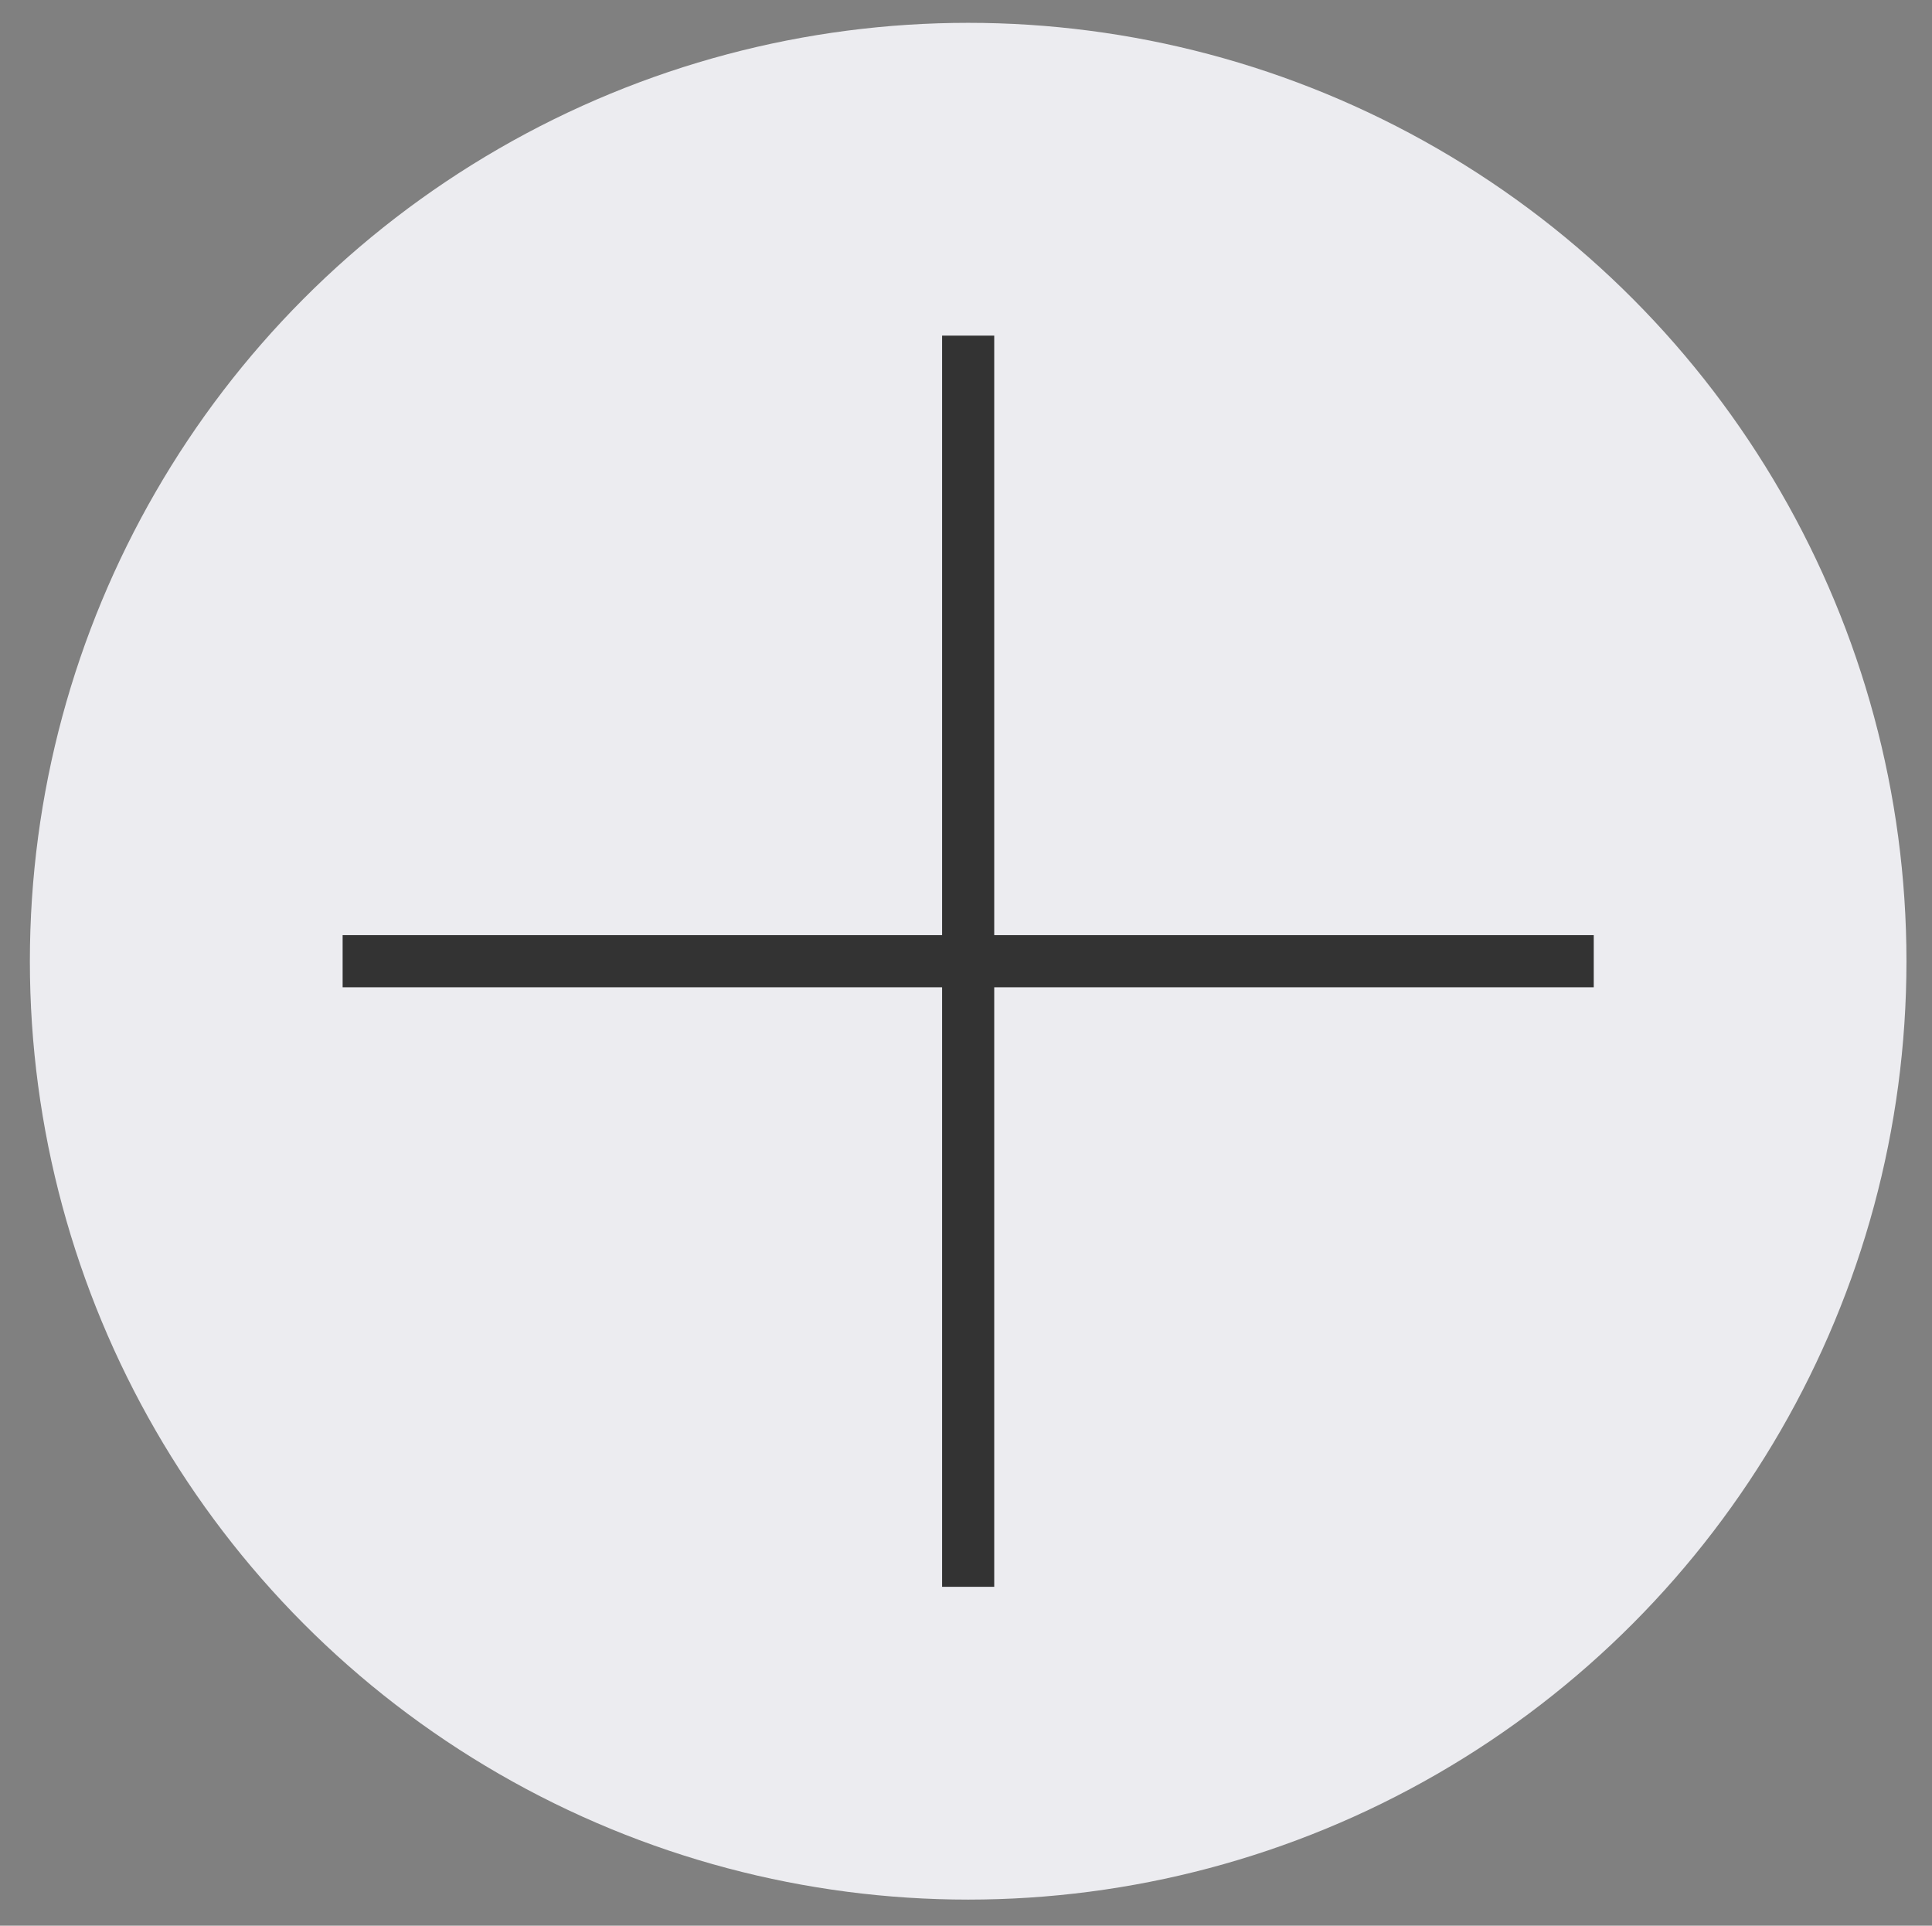
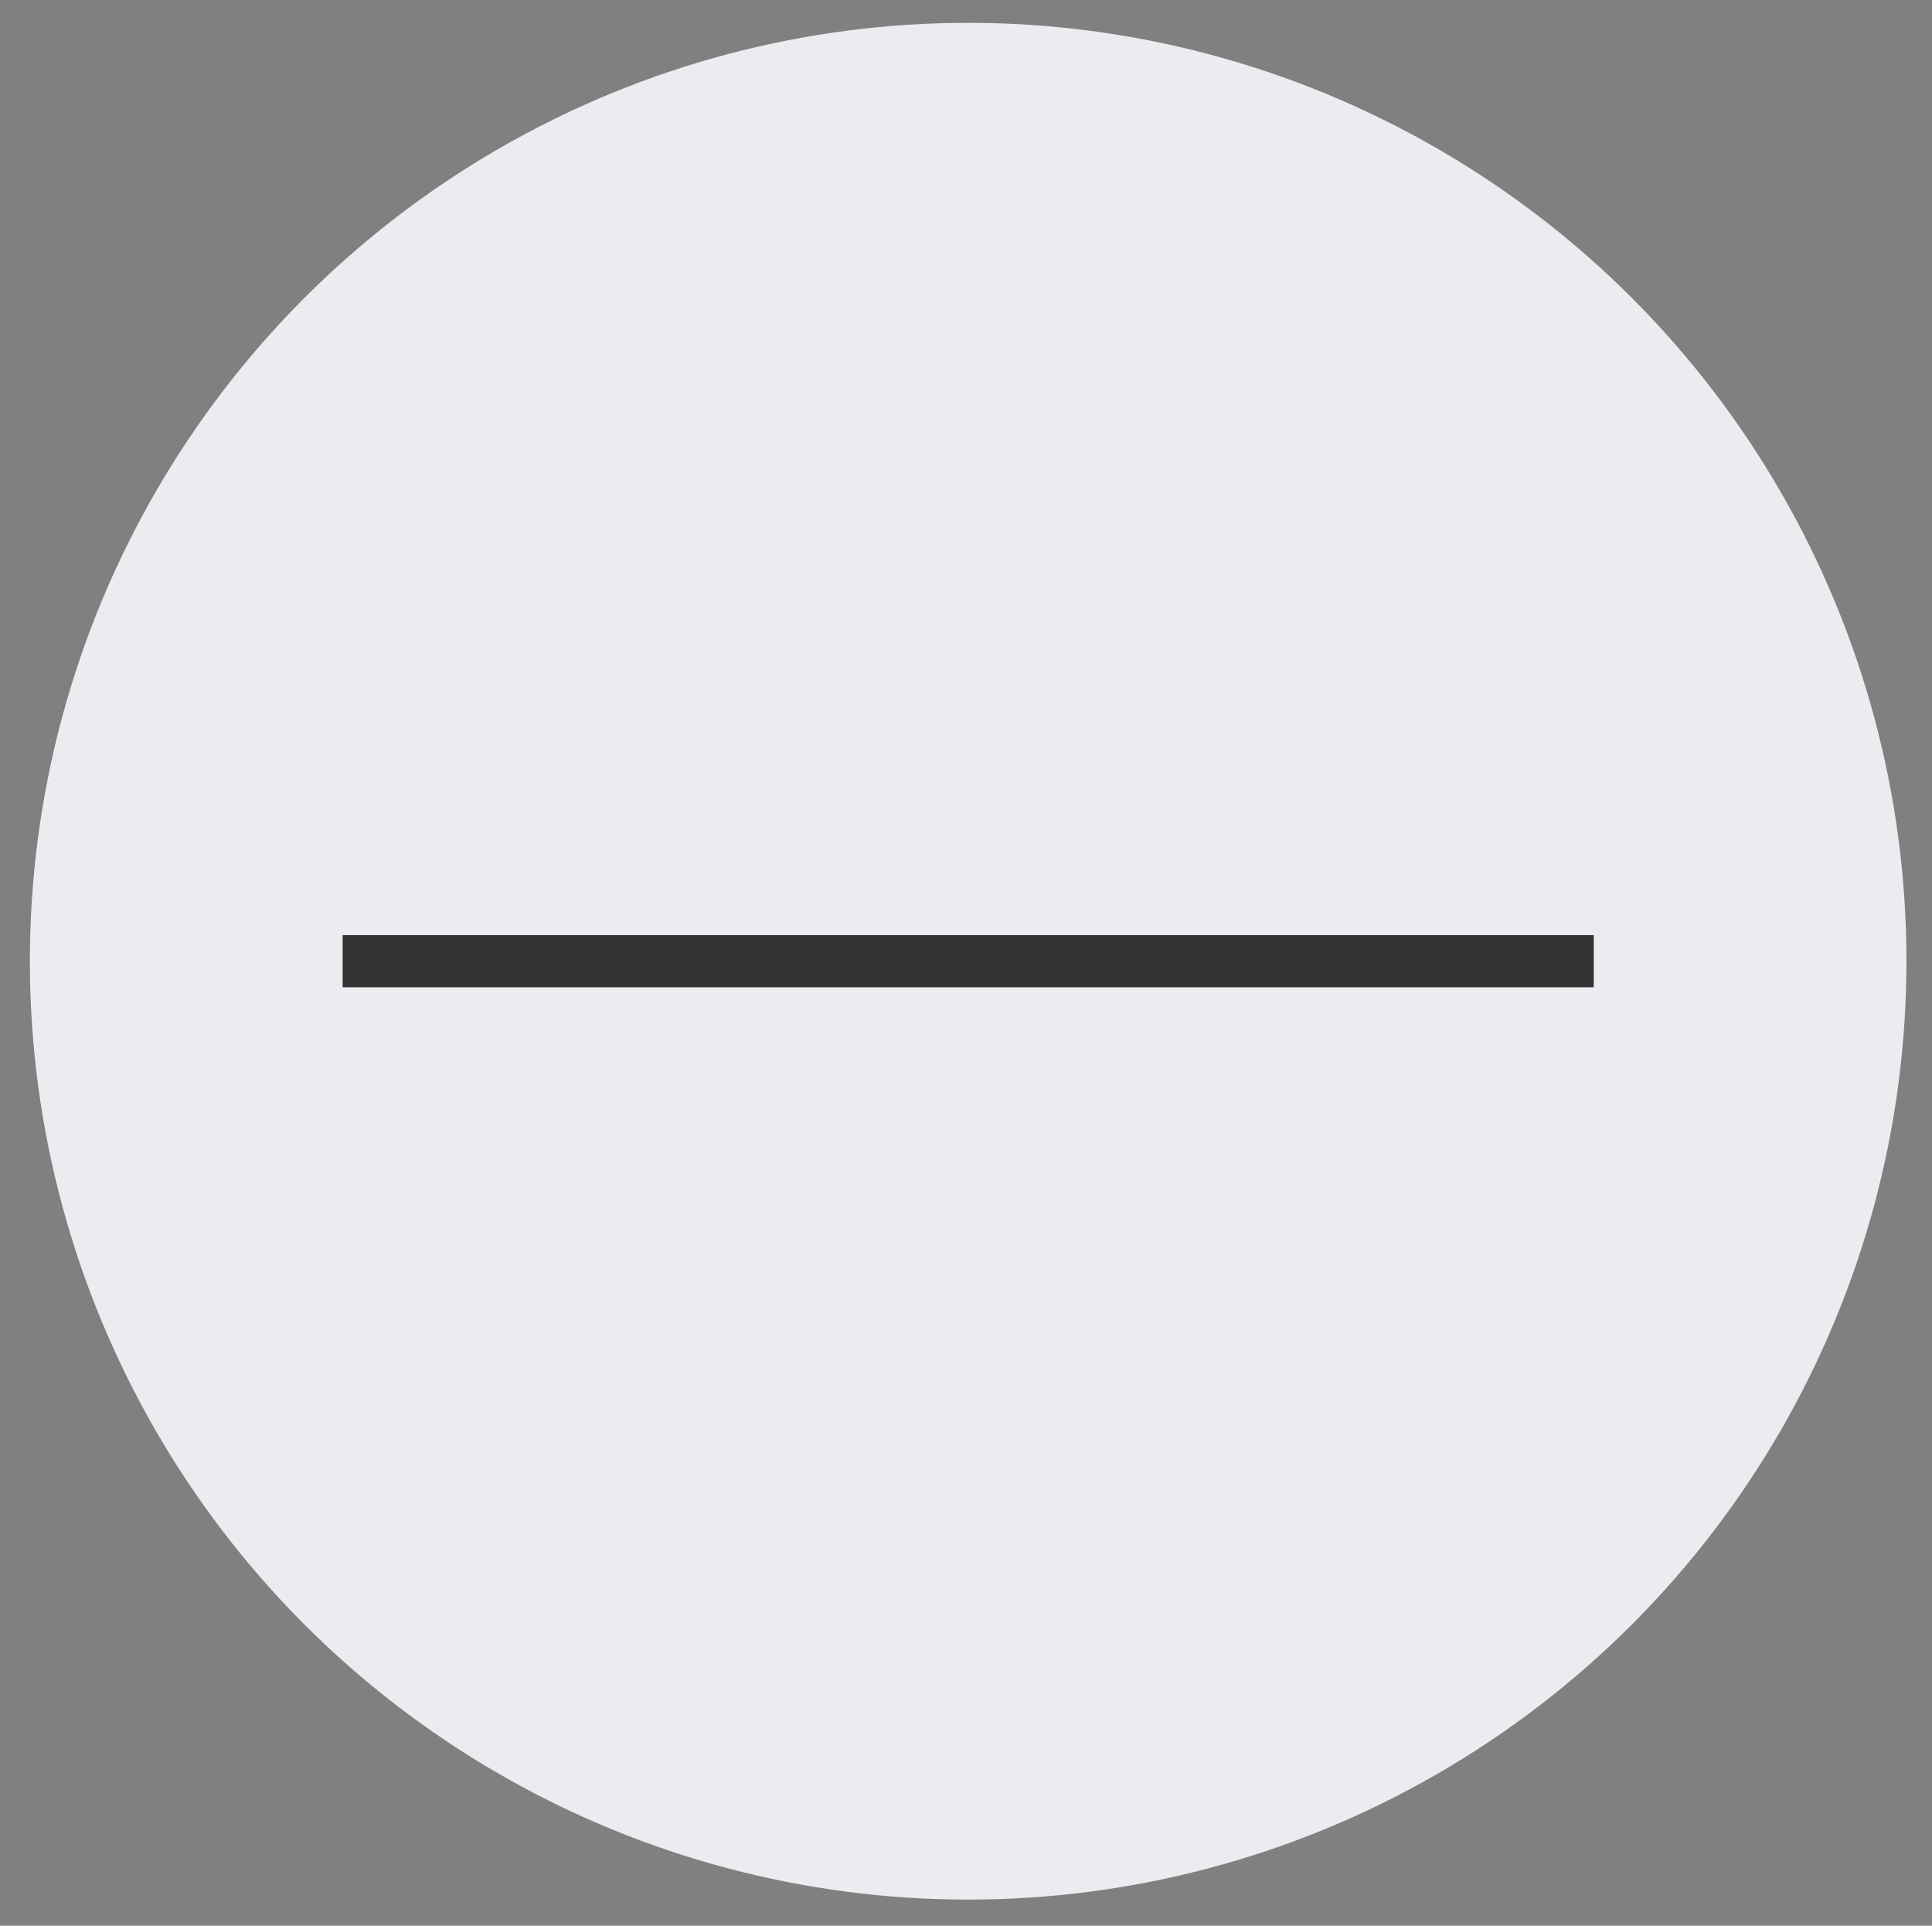
<svg xmlns="http://www.w3.org/2000/svg" version="1.1" id="レイヤー_1" x="0px" y="0px" width="37.063px" height="36.938px" viewBox="0 0 37.063 36.938" enable-background="new 0 0 37.063 36.938" xml:space="preserve">
  <rect x="0" y="0" width="37.063" height="36.938" fill="#808080" stroke="none" />
  <g>
    <circle fill="#ECECF0" cx="18.573" cy="18.438" r="18" />
    <g>
      <g>
        <line fill="none" stroke="#333333" stroke-miterlimit="10" x1="6.573" y1="18.438" x2="30.574" y2="18.438" />
-         <line fill="none" stroke="#333333" stroke-miterlimit="10" x1="18.573" y1="30.438" x2="18.573" y2="6.438" />
      </g>
    </g>
  </g>
</svg>